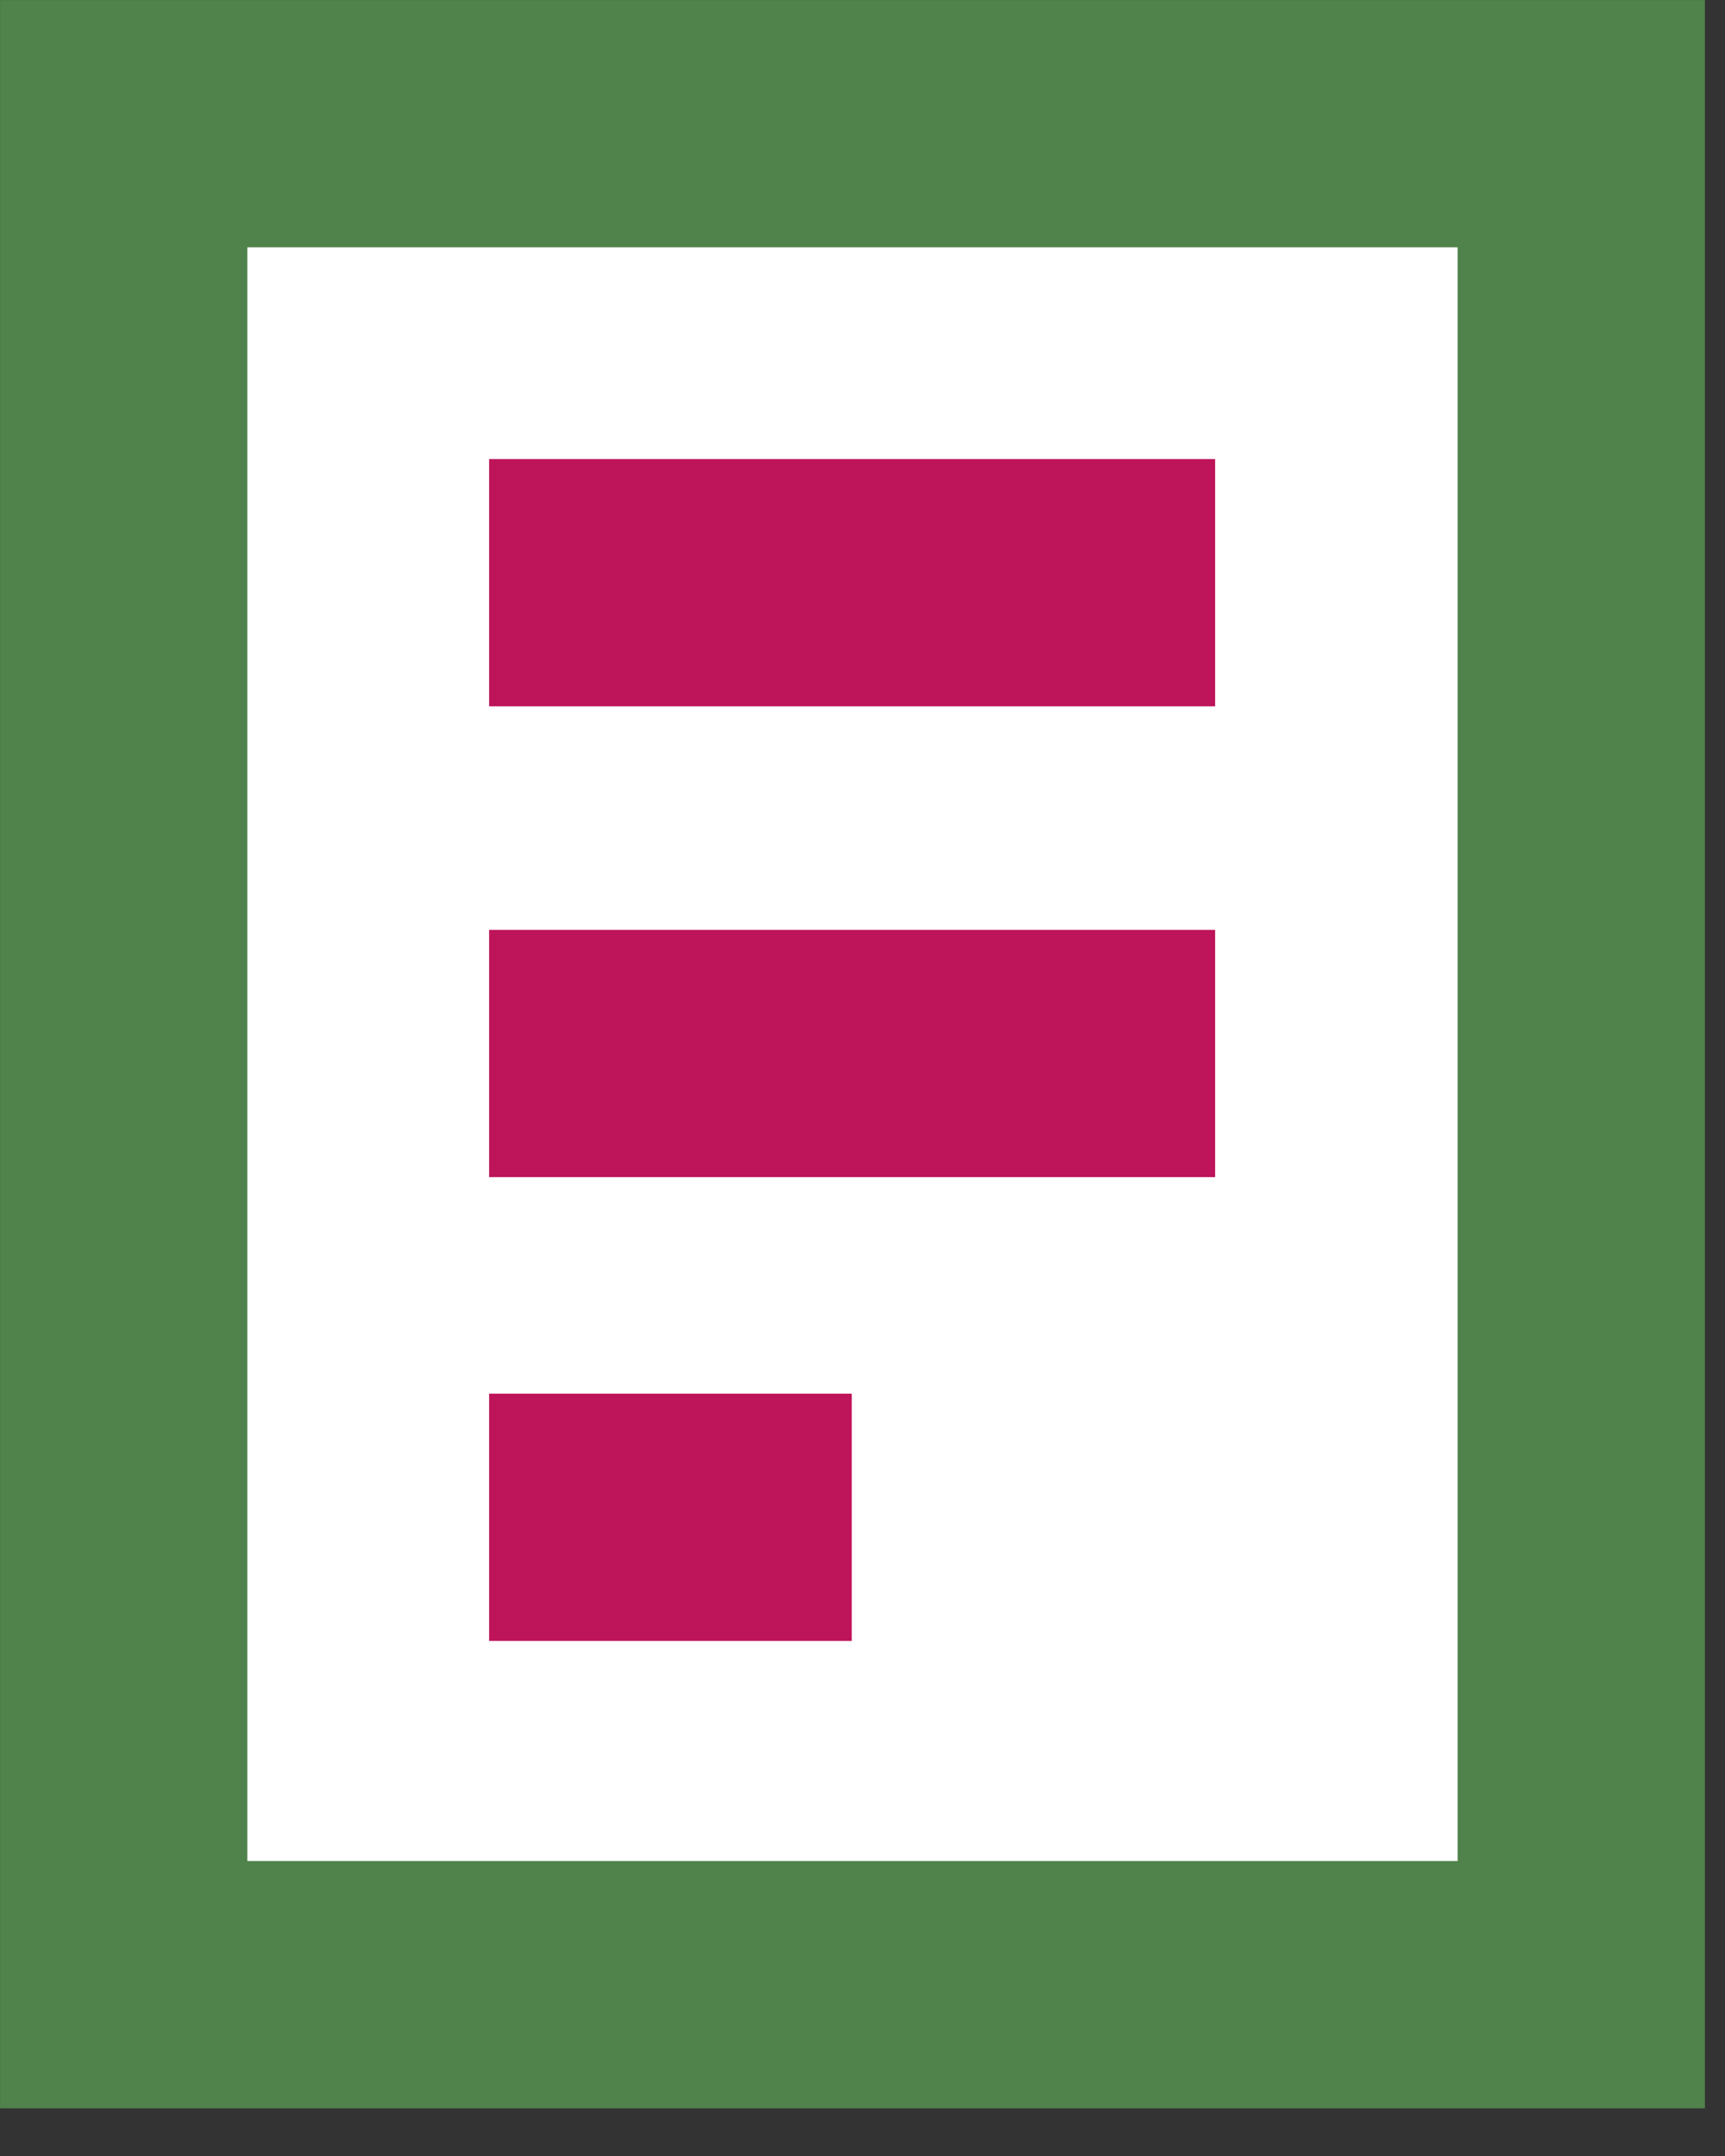
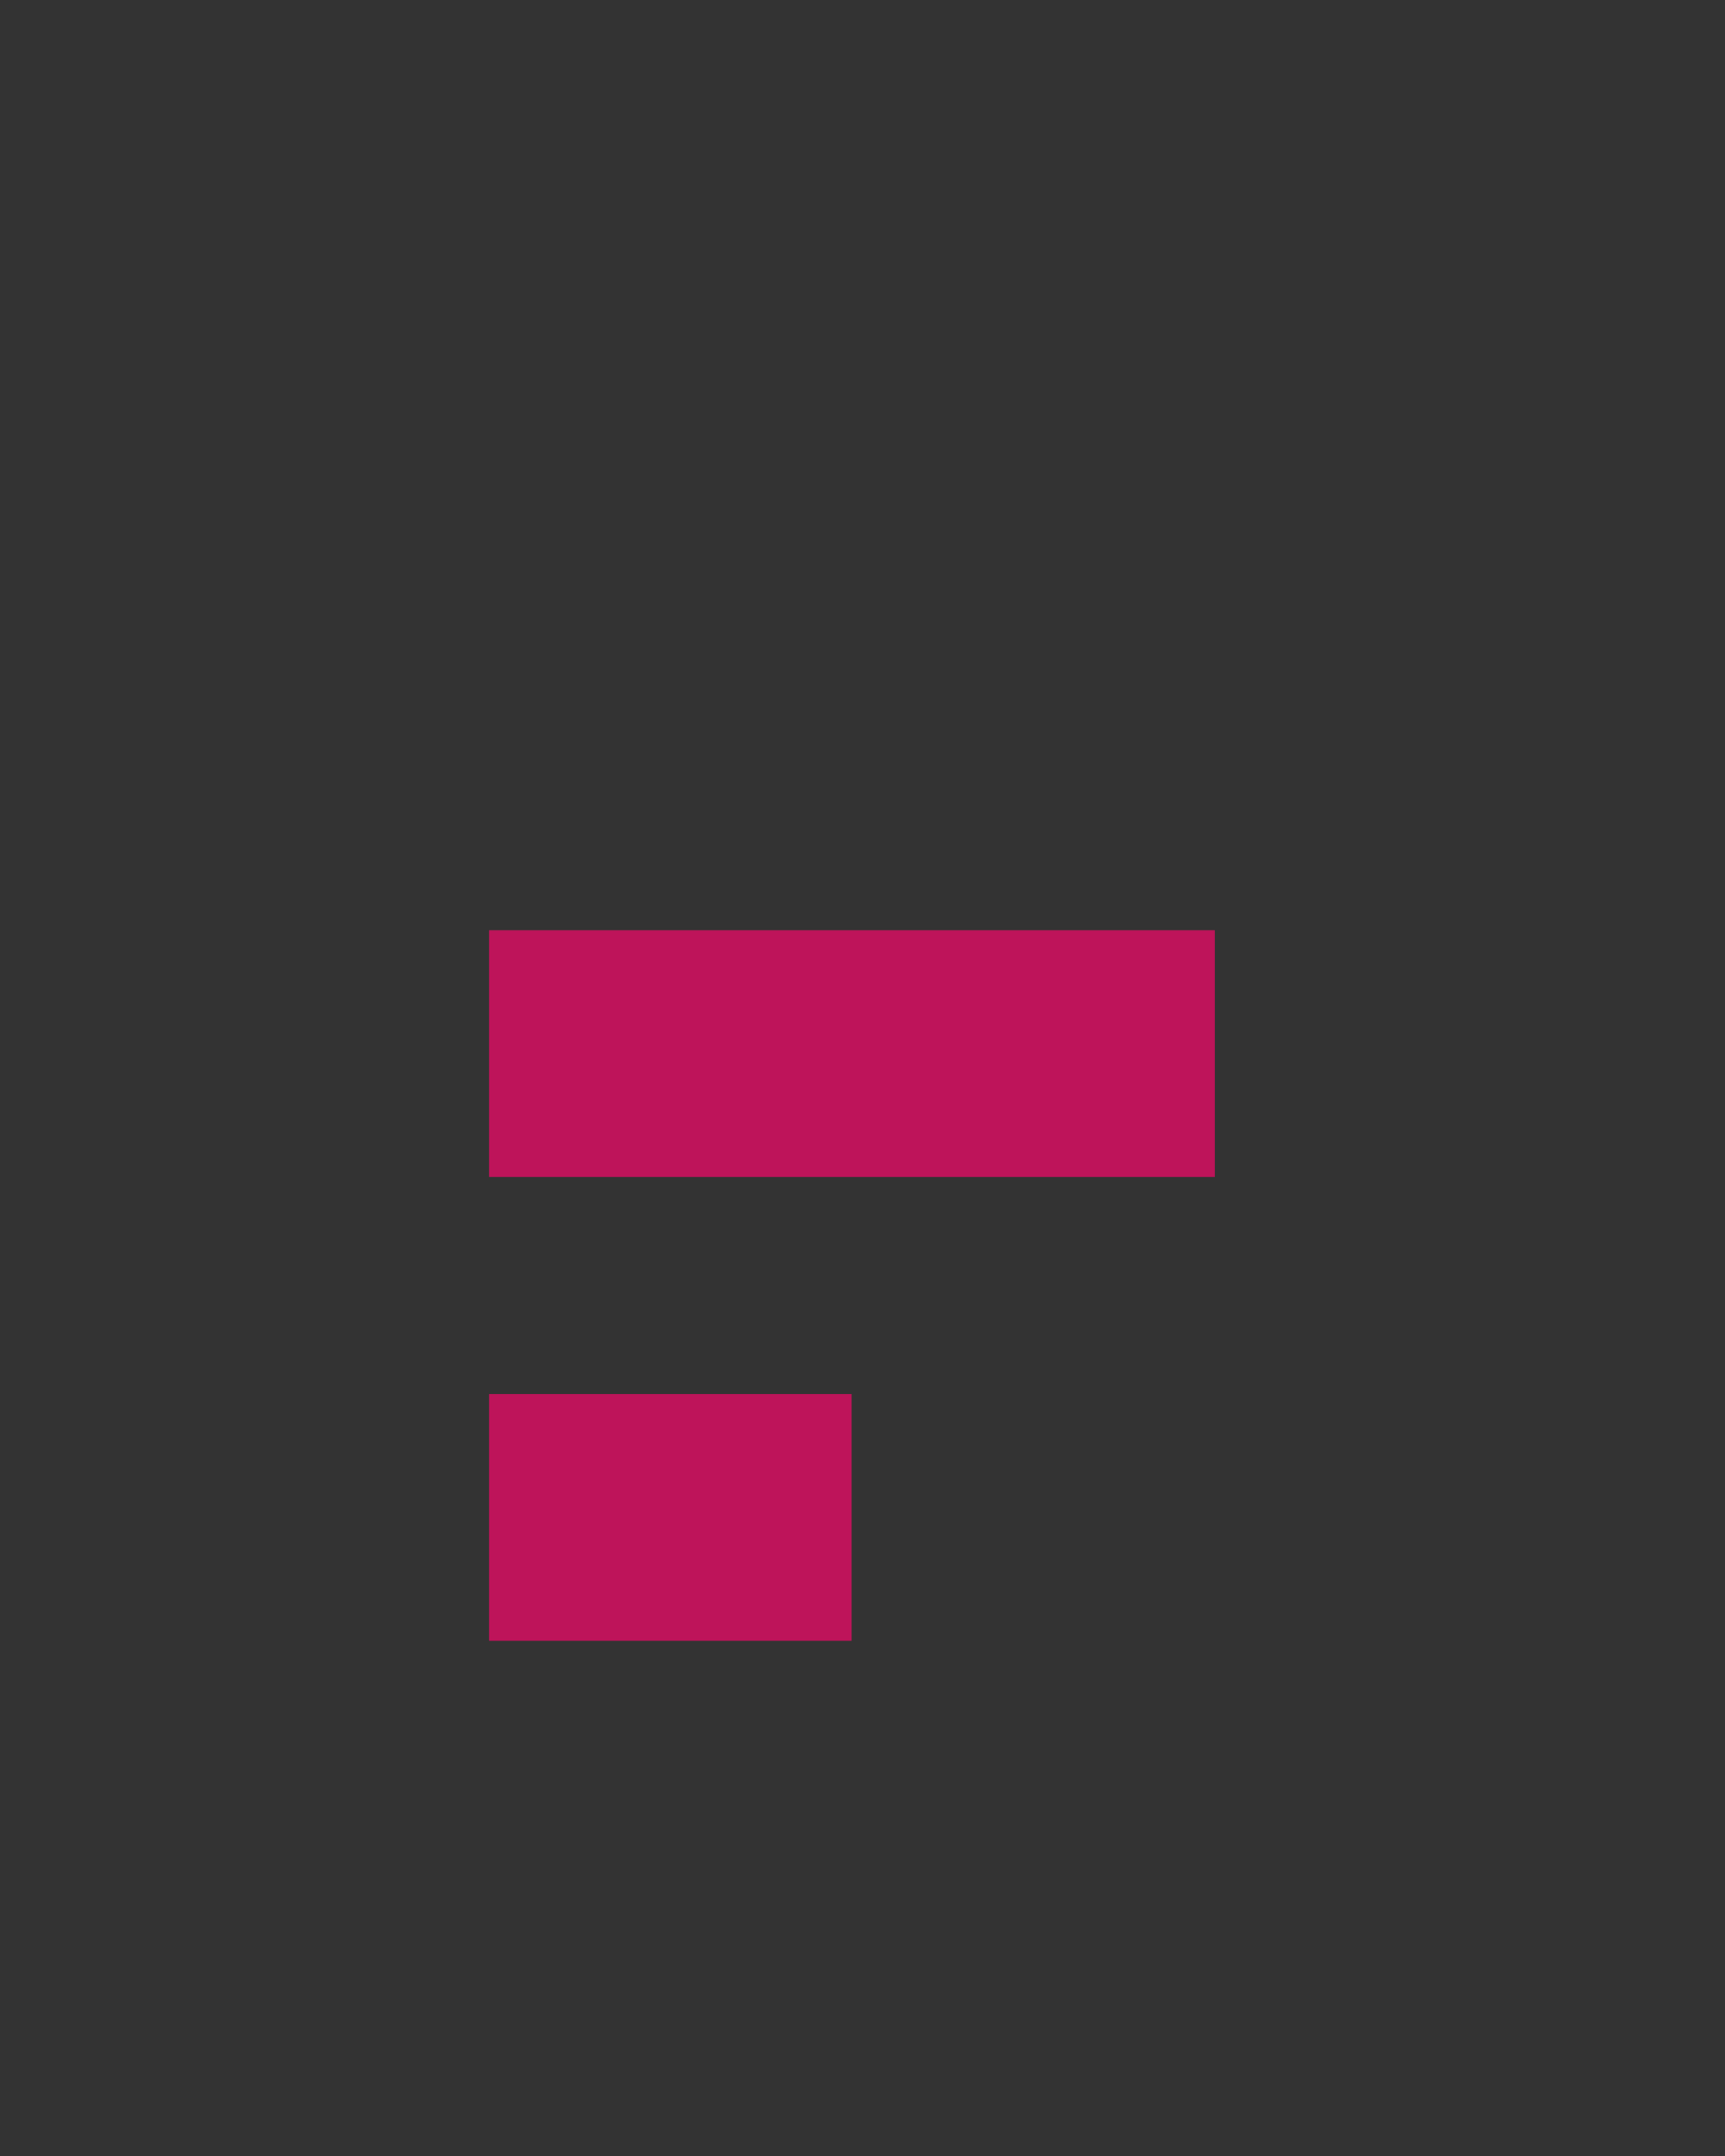
<svg xmlns="http://www.w3.org/2000/svg" width="24" height="30" viewBox="0 0 24 30" fill="none">
  <rect x="0" y="0" width="24" height="30" fill="#333333" stroke="none" />
-   <path d="M22 1.721H1.721V27.616H22V1.721Z" fill="white" stroke="#50824B" stroke-width="3.441" stroke-miterlimit="10" />
-   <path d="M6.805 8.108H16.906" stroke="#BE145A" stroke-width="3.441" stroke-miterlimit="10" />
  <path d="M6.805 14.659H16.906" stroke="#BE145A" stroke-width="3.441" stroke-miterlimit="10" />
  <path d="M6.805 21.113H11.851" stroke="#BE145A" stroke-width="3.441" stroke-miterlimit="10" />
</svg>